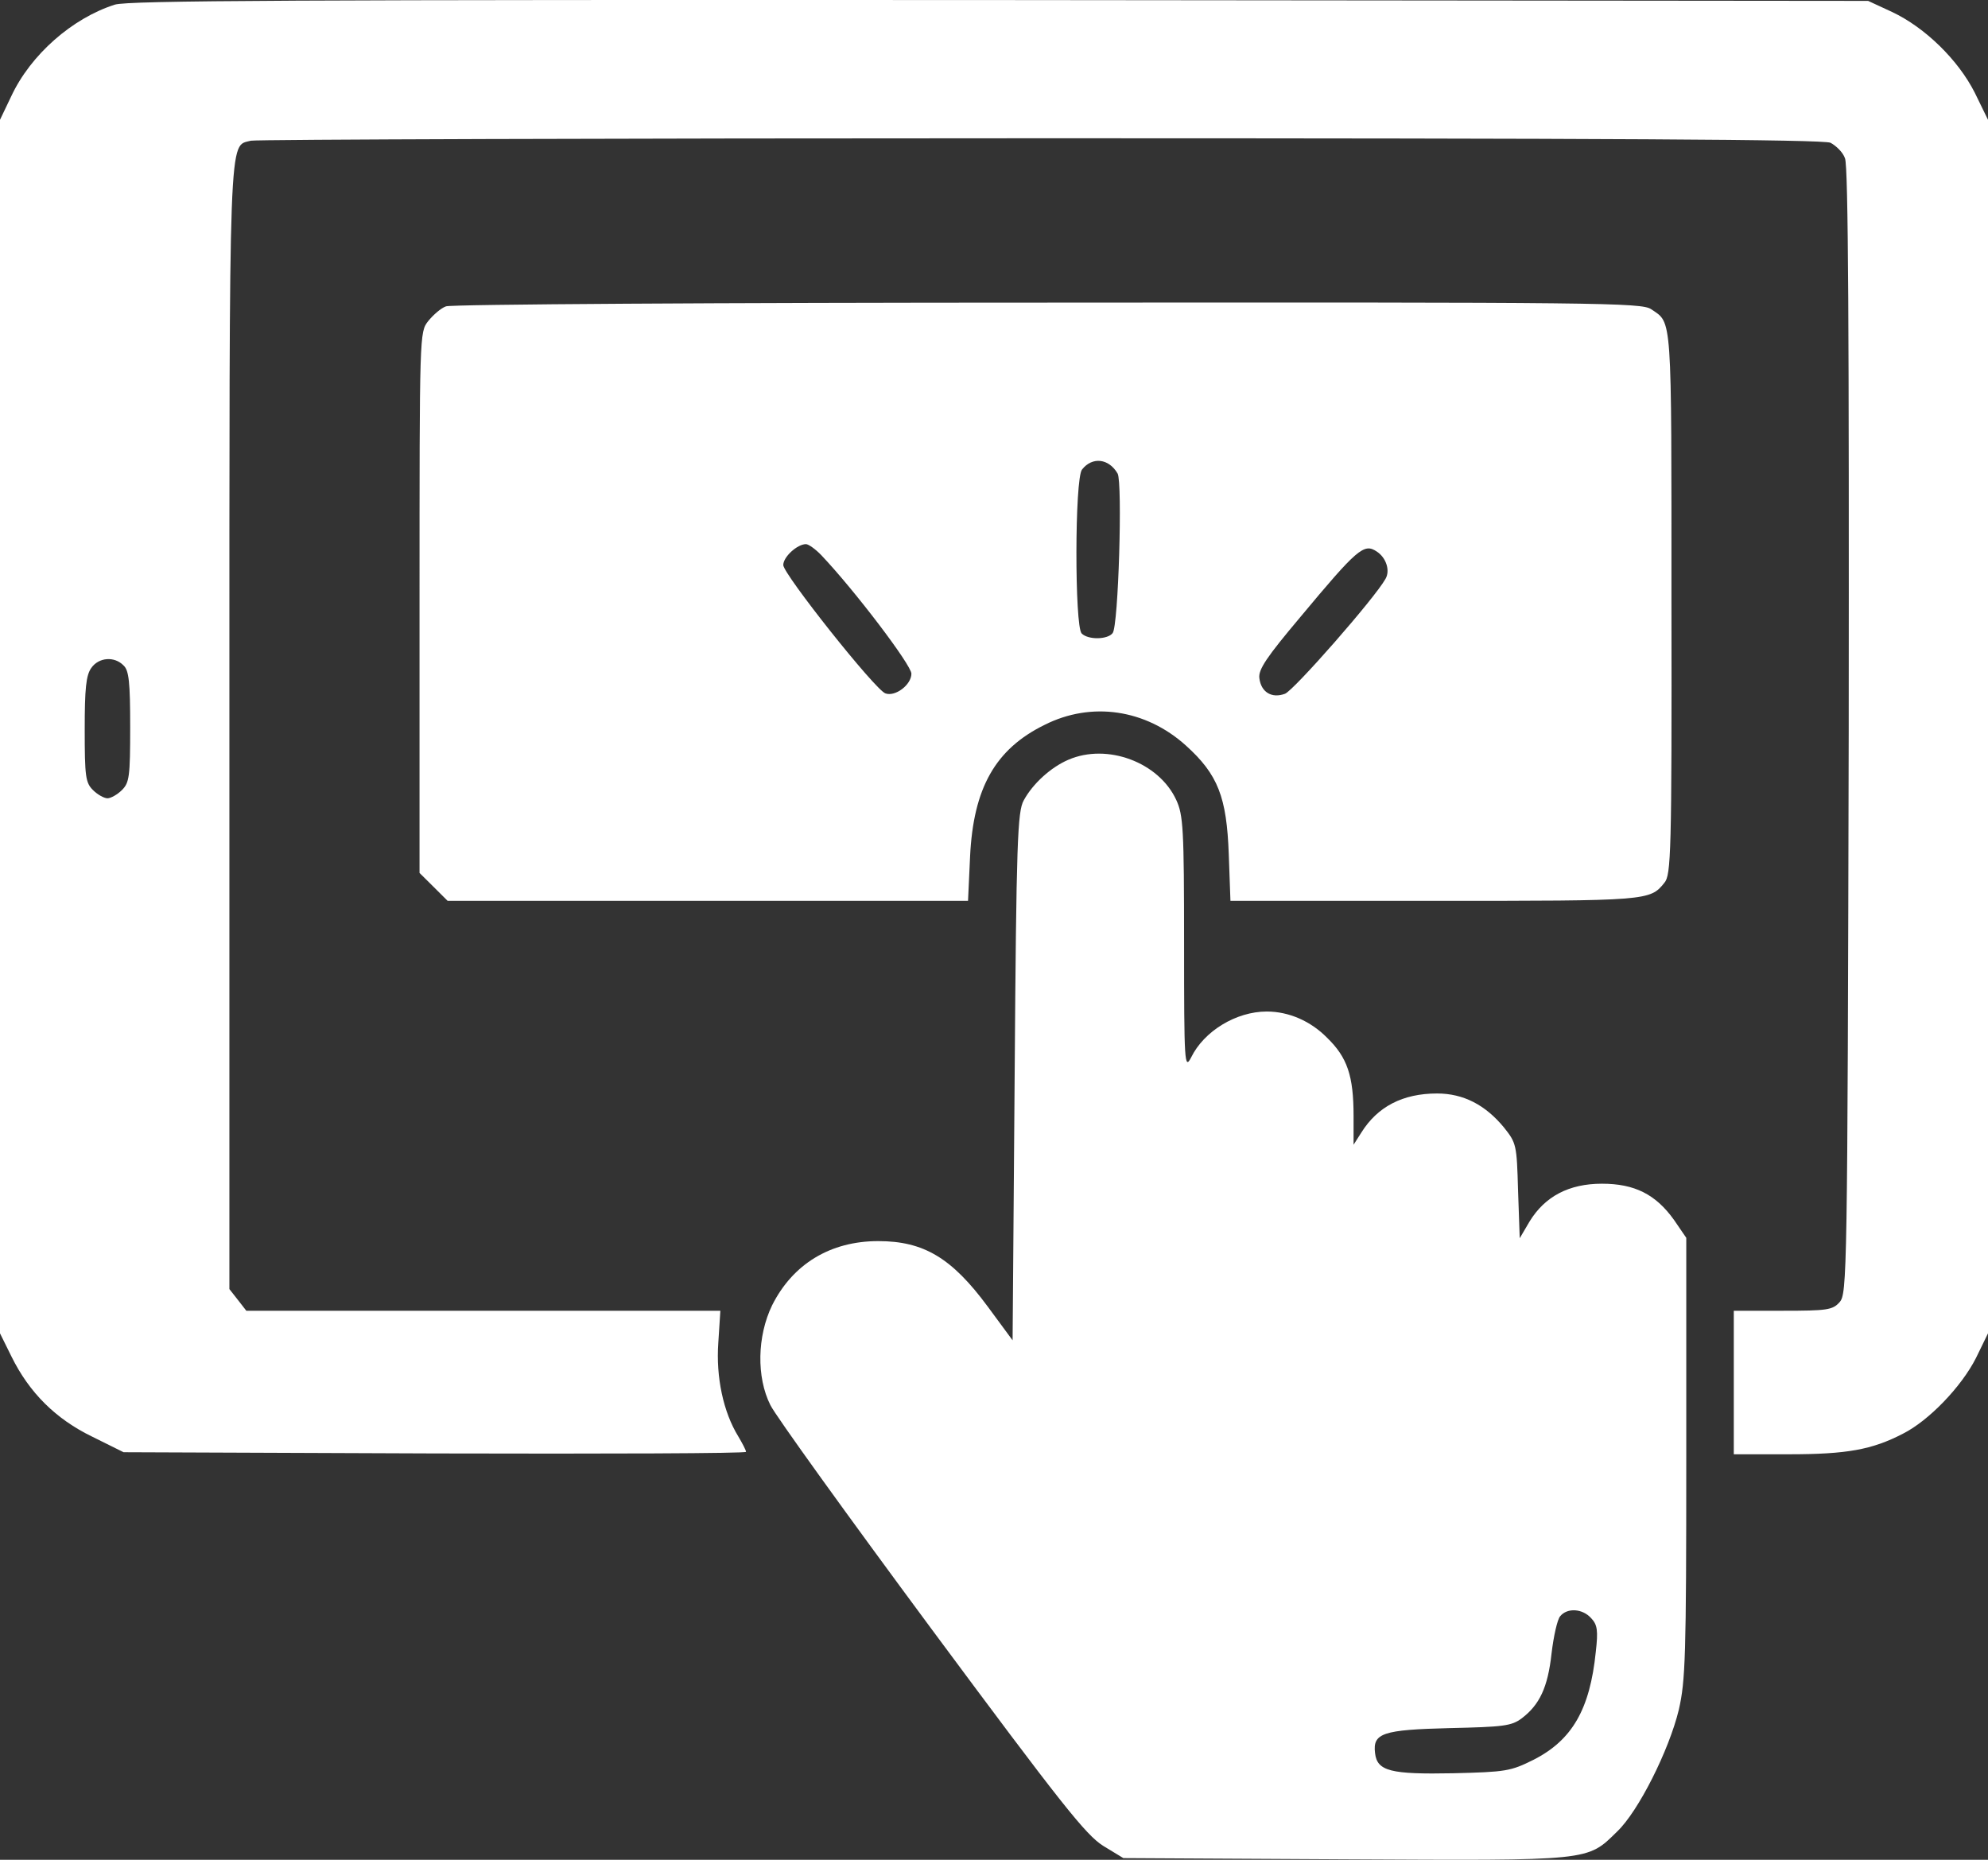
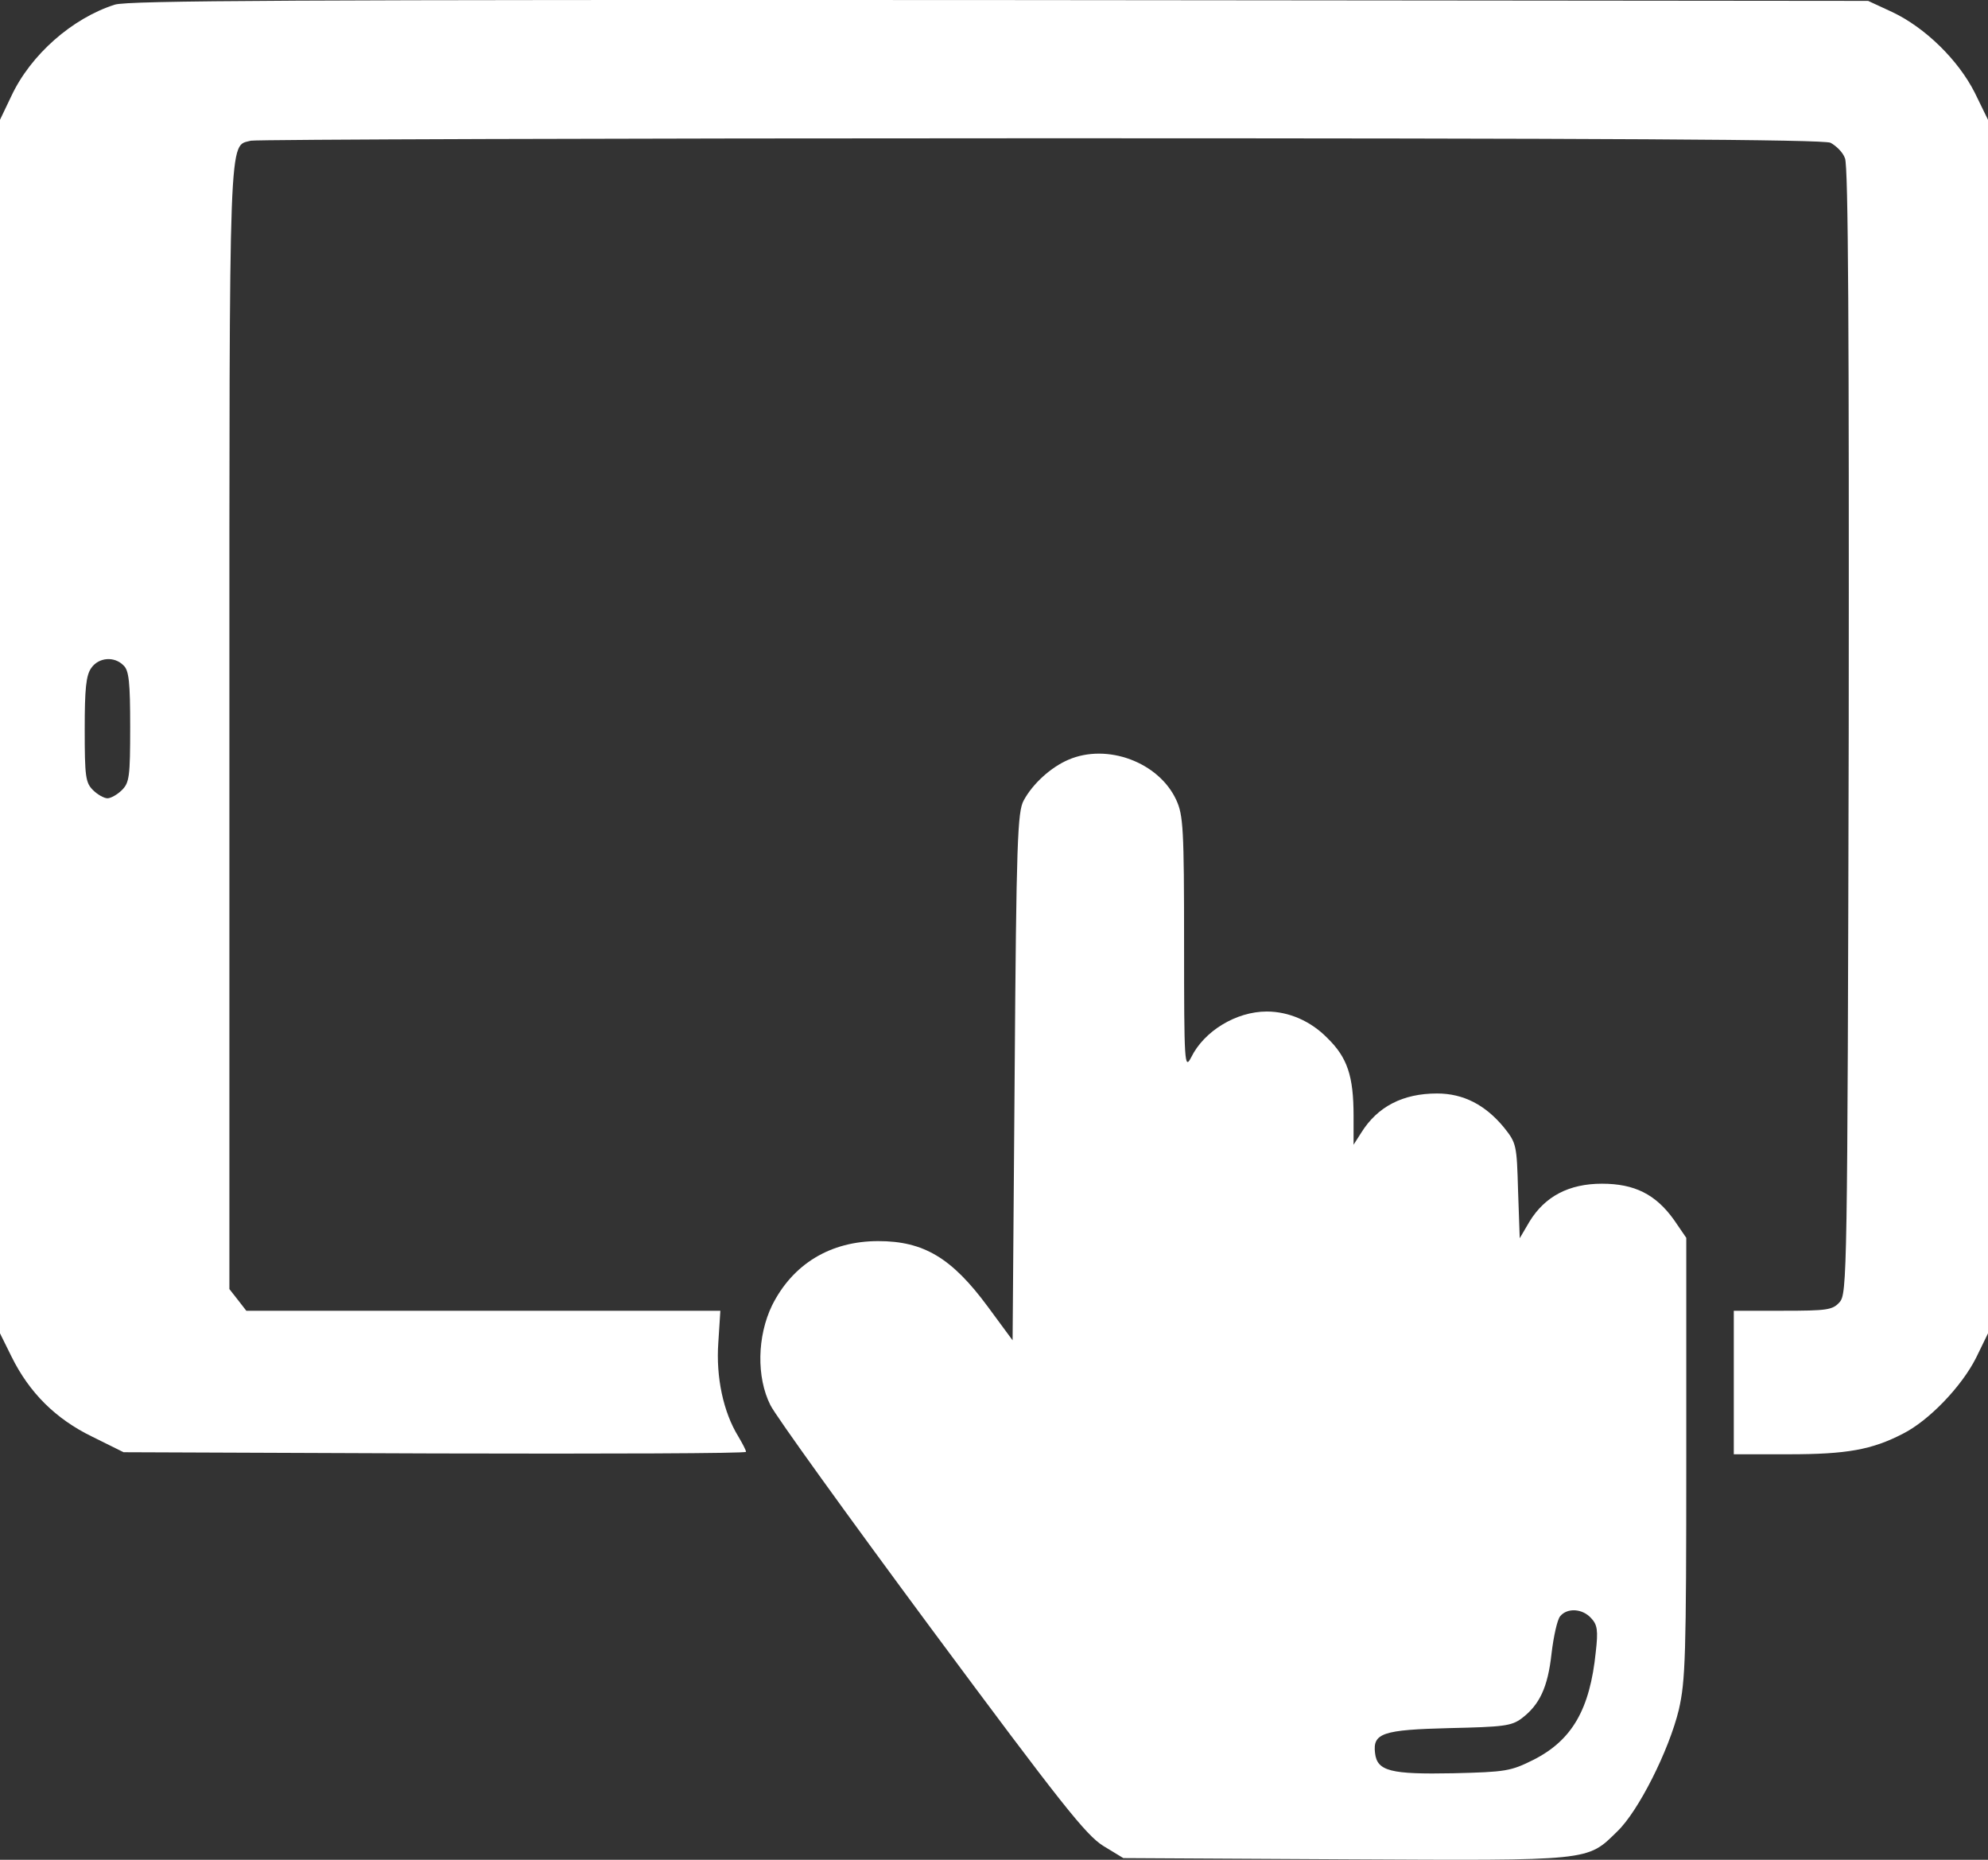
<svg xmlns="http://www.w3.org/2000/svg" width="31" height="29" viewBox="0 0 31 29" fill="none">
  <rect x="0" y="0" width="31" height="29" fill="#333333" stroke="none" />
  <path d="M1.792 0.072C1.128 0.283 0.477 0.852 0.174 1.504L0 1.868V11.33V20.791L0.18 21.155C0.458 21.718 0.87 22.127 1.437 22.402L1.927 22.645L6.78 22.664C9.448 22.671 11.633 22.664 11.633 22.639C11.633 22.613 11.575 22.504 11.511 22.396C11.279 22.018 11.163 21.475 11.201 20.938L11.233 20.439H7.541H3.841L3.712 20.273L3.577 20.101V11.349C3.577 1.875 3.564 2.29 3.912 2.194C3.996 2.175 9.532 2.156 16.222 2.156C25.122 2.156 28.428 2.175 28.544 2.226C28.628 2.271 28.738 2.373 28.77 2.469C28.822 2.584 28.834 5.224 28.828 11.4C28.809 19.922 28.802 20.171 28.686 20.305C28.577 20.427 28.493 20.439 27.797 20.439H27.036V21.558V22.677H27.894C28.796 22.677 29.189 22.607 29.672 22.357C30.078 22.153 30.587 21.622 30.813 21.175L31 20.791V11.33V1.868L30.794 1.446C30.536 0.935 30.02 0.43 29.505 0.187L29.131 0.014L15.597 0.001C4.531 -0.005 2.011 0.008 1.792 0.072ZM1.927 10.377C2.011 10.454 2.03 10.639 2.03 11.336C2.03 12.11 2.017 12.205 1.901 12.32C1.83 12.391 1.727 12.448 1.676 12.448C1.624 12.448 1.521 12.391 1.45 12.32C1.334 12.205 1.321 12.11 1.321 11.374C1.321 10.741 1.341 10.53 1.424 10.415C1.54 10.249 1.785 10.23 1.927 10.377Z" fill="white" />
-   <path d="M6.955 4.777C6.877 4.803 6.755 4.911 6.677 5.007C6.542 5.18 6.542 5.186 6.542 9.393V13.612L6.761 13.829L6.98 14.047H11.041H15.095L15.127 13.356C15.178 12.289 15.52 11.681 16.287 11.304C17.021 10.933 17.866 11.061 18.491 11.624C18.994 12.078 19.129 12.429 19.161 13.324L19.187 14.047H22.377C25.696 14.047 25.729 14.047 25.954 13.765C26.057 13.644 26.07 13.311 26.064 9.38C26.064 4.86 26.077 5.045 25.748 4.822C25.6 4.719 24.955 4.713 16.338 4.719C11.253 4.719 7.025 4.745 6.955 4.777ZM17.428 7.385C17.505 7.526 17.441 9.763 17.35 9.872C17.273 9.974 16.97 9.981 16.867 9.878C16.757 9.77 16.757 7.462 16.873 7.321C17.034 7.117 17.292 7.149 17.428 7.385ZM12.807 8.657C13.329 9.207 14.212 10.371 14.212 10.505C14.212 10.678 13.96 10.869 13.806 10.812C13.644 10.754 12.214 8.951 12.214 8.811C12.214 8.683 12.433 8.485 12.568 8.485C12.607 8.485 12.716 8.562 12.807 8.657ZM21.468 8.6C21.617 8.696 21.681 8.9 21.604 9.028C21.436 9.329 20.18 10.761 20.038 10.818C19.831 10.895 19.664 10.793 19.638 10.575C19.619 10.441 19.754 10.243 20.276 9.623C21.166 8.555 21.269 8.466 21.468 8.6Z" fill="white" />
  <path d="M16.66 11.847C16.389 11.963 16.106 12.218 15.964 12.48C15.867 12.653 15.848 13.107 15.822 16.783L15.79 20.9L15.403 20.375C14.842 19.615 14.404 19.353 13.695 19.353C12.948 19.353 12.361 19.711 12.039 20.356C11.807 20.836 11.794 21.475 12.013 21.91C12.09 22.07 13.218 23.636 14.52 25.394C16.563 28.149 16.93 28.609 17.201 28.782L17.517 28.974L20.971 28.993C24.838 29.012 24.742 29.025 25.219 28.558C25.547 28.245 26.024 27.299 26.179 26.66C26.282 26.206 26.295 25.835 26.295 22.728V19.302L26.102 19.02C25.818 18.624 25.489 18.458 24.98 18.458C24.465 18.458 24.091 18.656 23.852 19.046L23.698 19.308L23.672 18.566C23.652 17.85 23.646 17.825 23.453 17.582C23.163 17.23 22.821 17.051 22.409 17.051C21.874 17.051 21.481 17.256 21.229 17.659L21.107 17.85V17.403C21.107 16.776 21.01 16.489 20.694 16.182C20.436 15.92 20.095 15.773 19.753 15.773C19.276 15.773 18.774 16.079 18.574 16.489C18.471 16.687 18.464 16.584 18.464 14.718C18.464 12.921 18.451 12.71 18.342 12.474C18.071 11.886 17.266 11.585 16.66 11.847ZM24.813 25.234C24.909 25.336 24.922 25.426 24.884 25.758C24.793 26.653 24.516 27.133 23.917 27.439C23.556 27.619 23.485 27.631 22.66 27.651C21.687 27.67 21.474 27.619 21.442 27.337C21.403 27.024 21.564 26.973 22.602 26.947C23.44 26.928 23.569 26.915 23.73 26.794C24.007 26.583 24.136 26.314 24.194 25.784C24.226 25.515 24.284 25.253 24.329 25.202C24.439 25.068 24.677 25.081 24.813 25.234Z" fill="white" />
</svg>